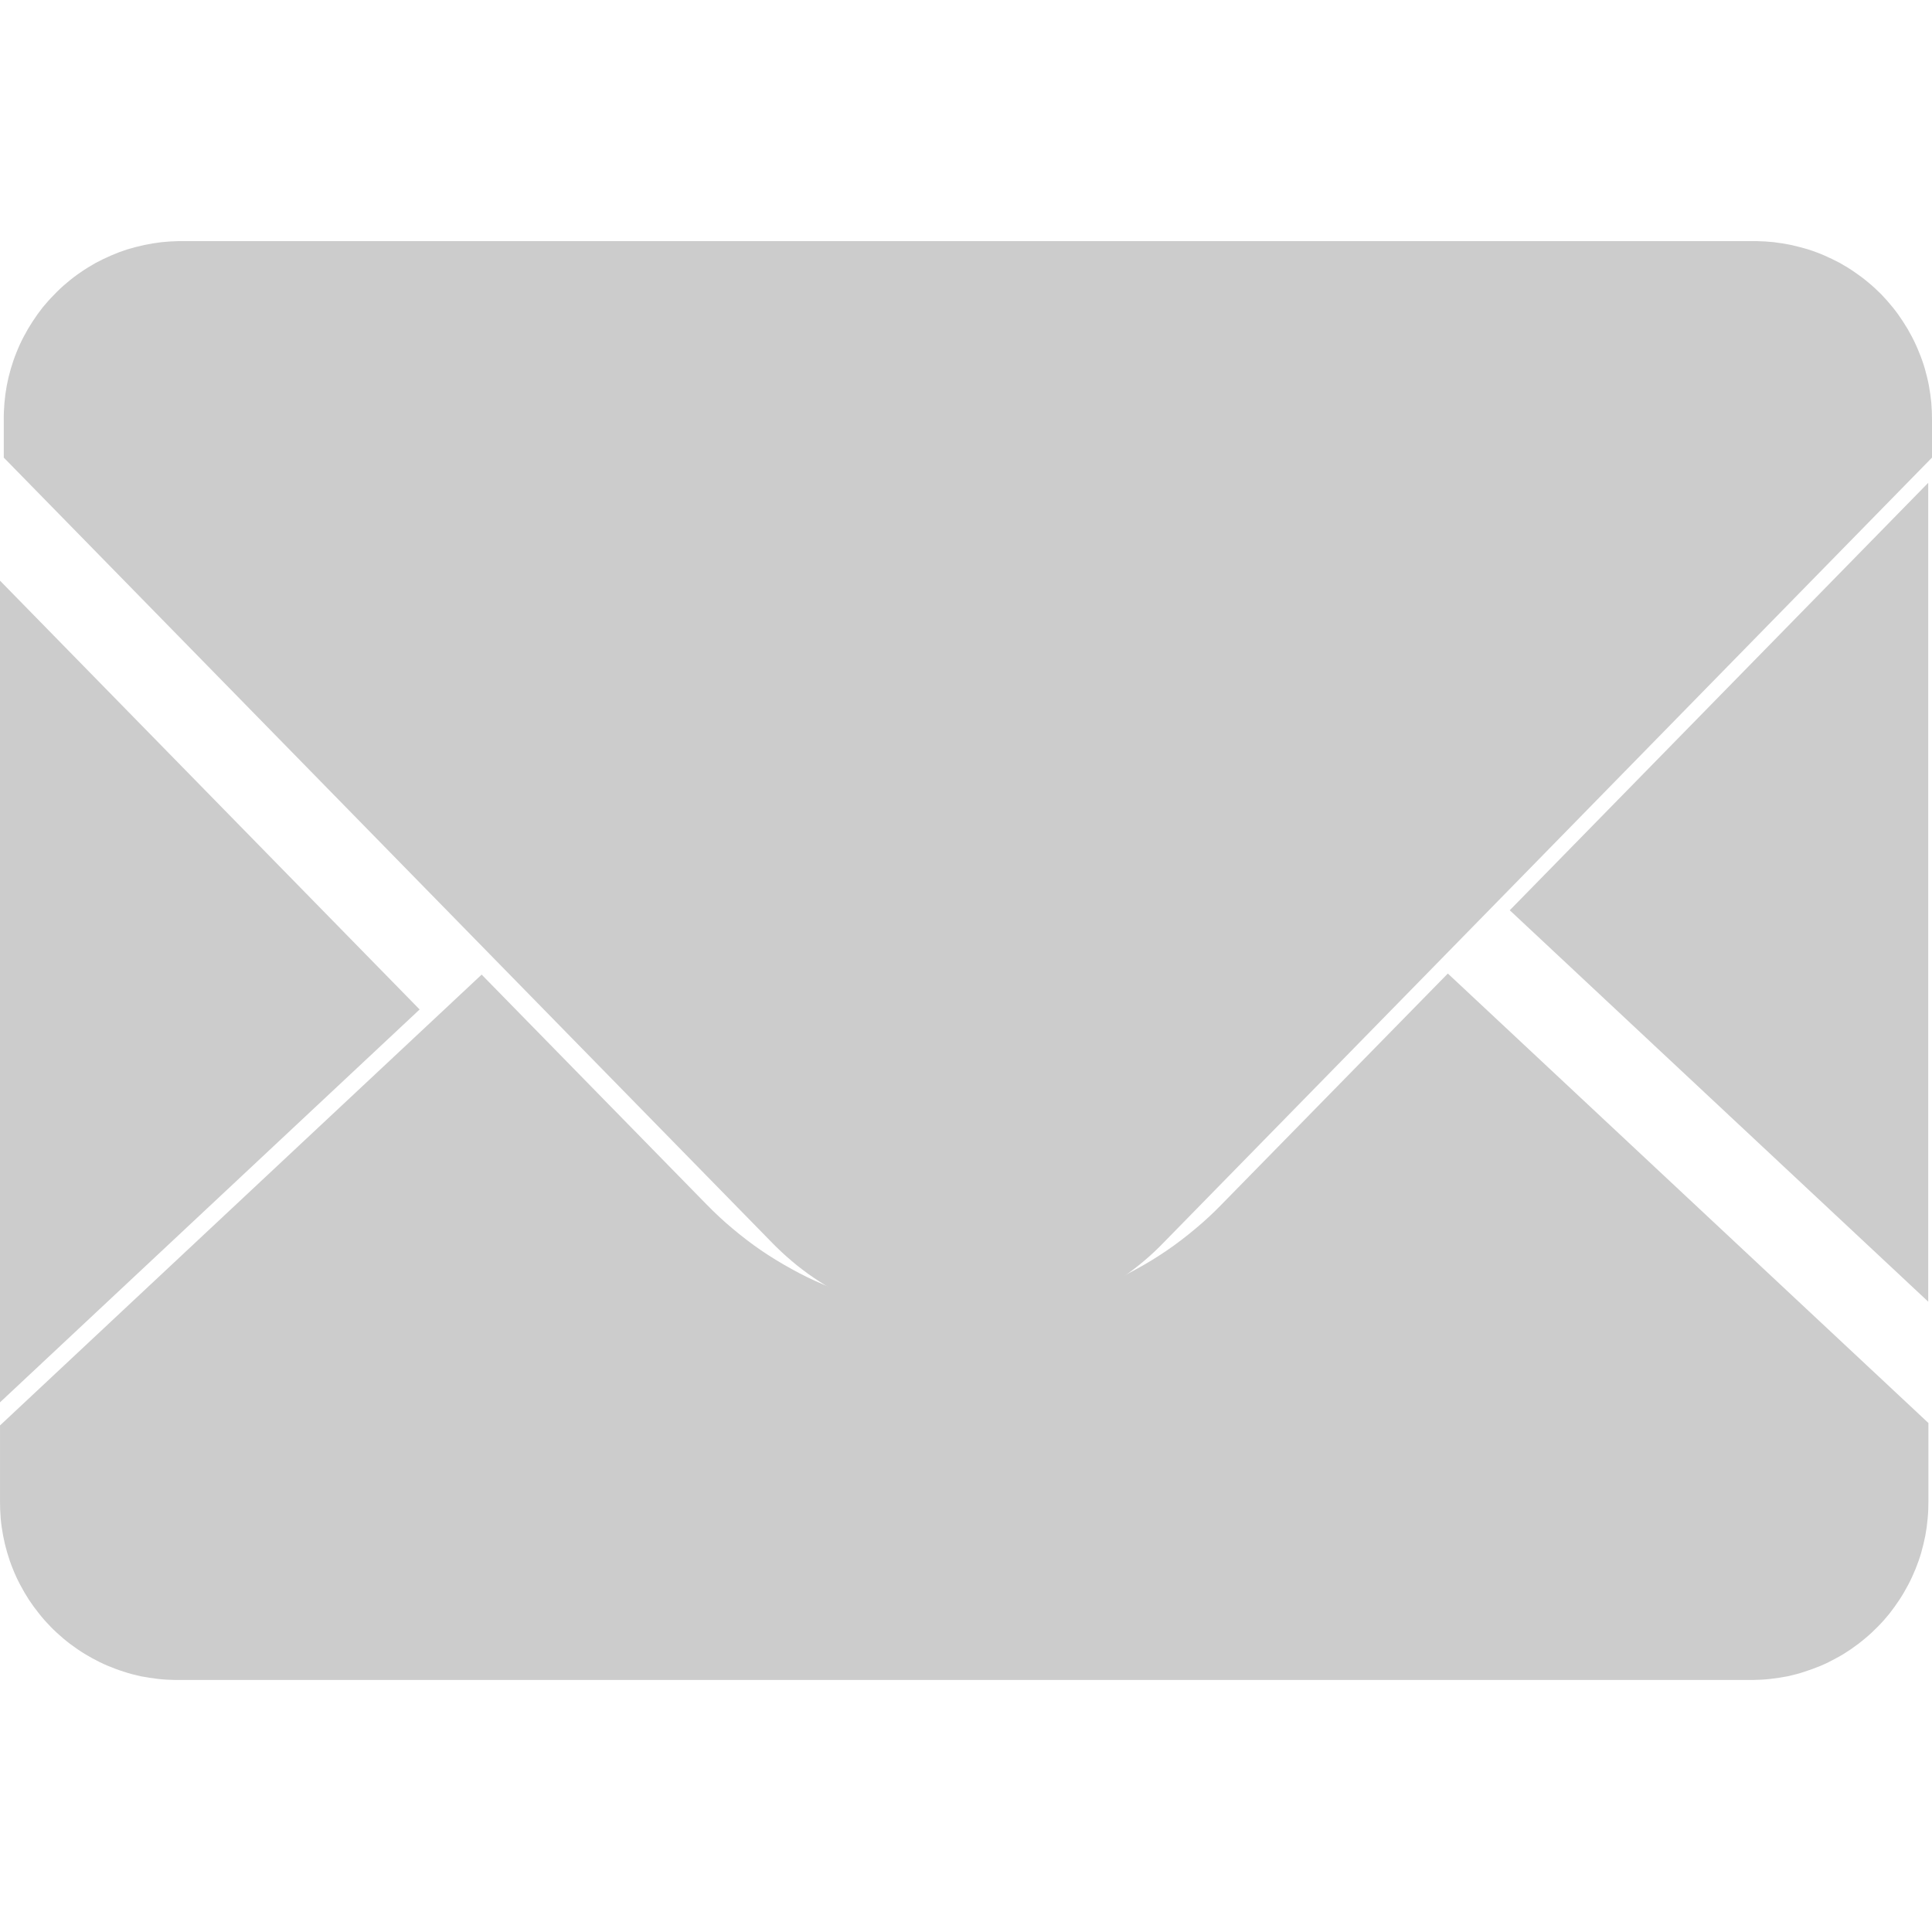
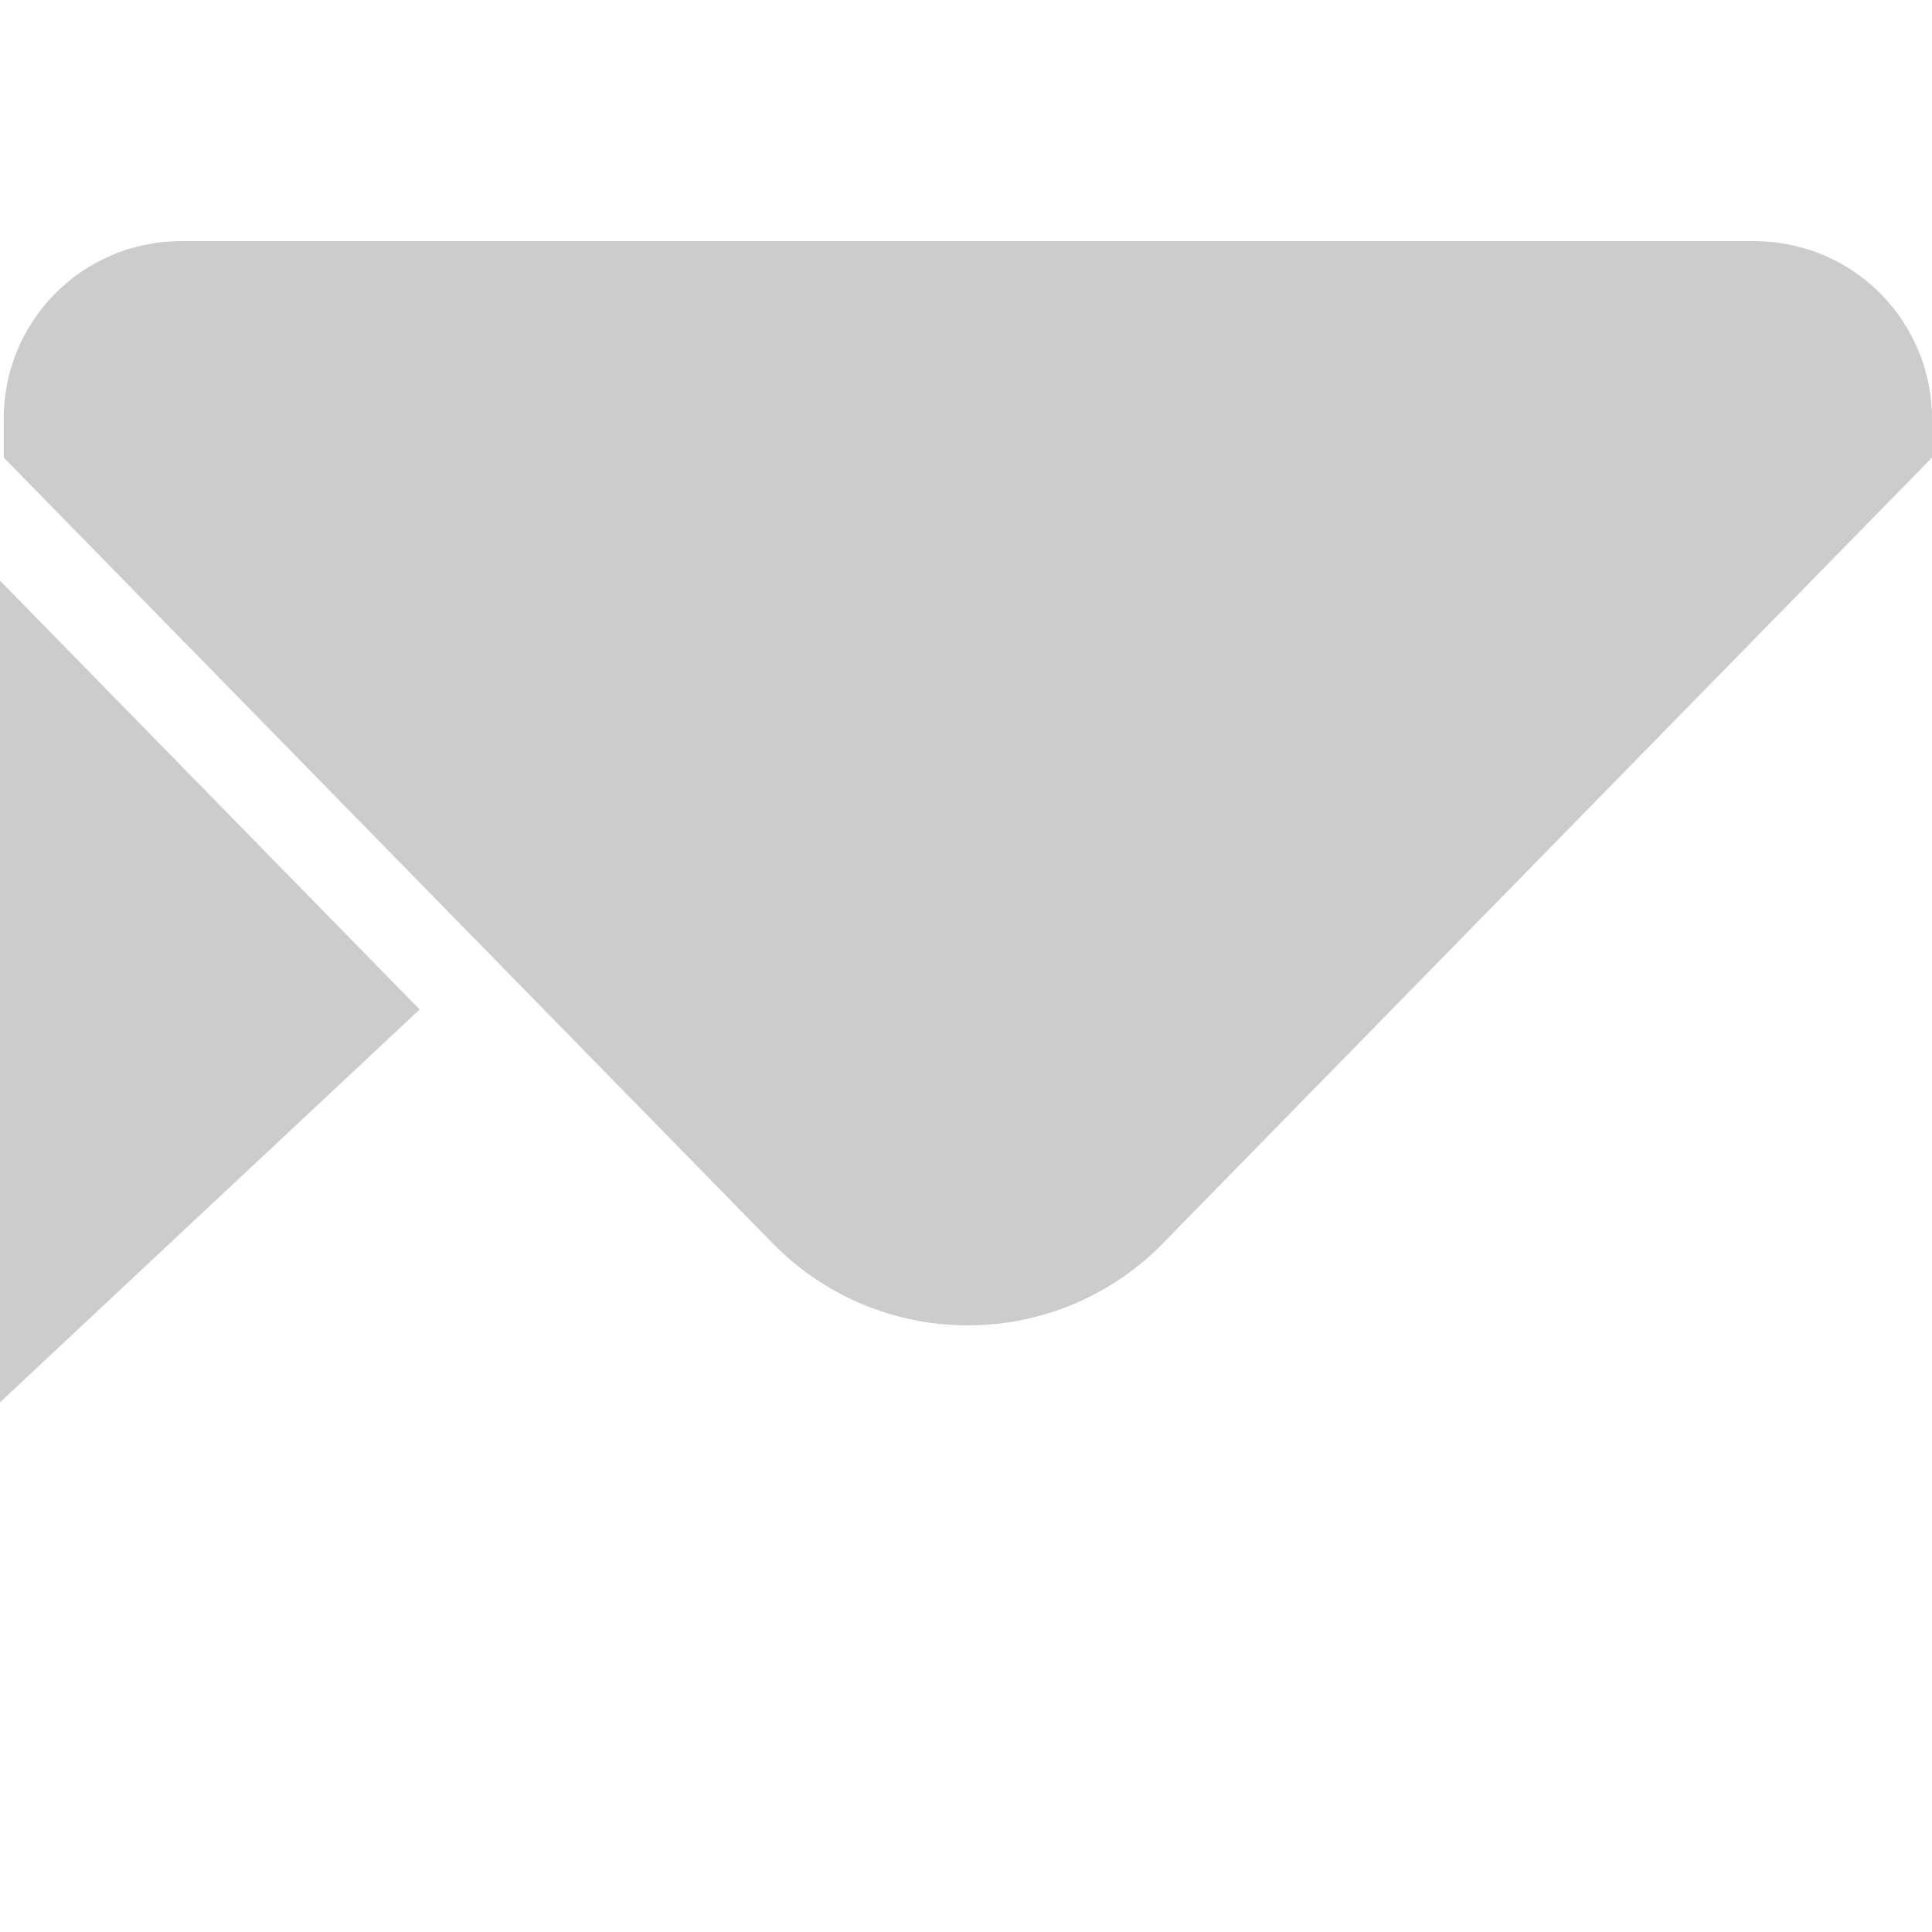
<svg xmlns="http://www.w3.org/2000/svg" width="20" height="20" viewBox="0 0 20 20" fill="none">
  <g opacity="0">
-     <rect x="0" y="0" width="20" height="20" fill="#FFFFFF">
- </rect>
-   </g>
-   <path fill="#CCCCCC" d="M19.961 13.475L19.961 4.998L15.629 9.423L19.961 13.475ZM12.65 12.464C12.564 12.553 12.473 12.638 12.378 12.717C12.283 12.797 12.184 12.873 12.082 12.943C11.979 13.013 11.874 13.078 11.765 13.137C11.656 13.198 11.544 13.252 11.43 13.3C11.315 13.348 11.199 13.391 11.08 13.428C10.961 13.464 10.841 13.495 10.72 13.519C10.598 13.544 10.475 13.562 10.352 13.575C10.228 13.588 10.104 13.594 9.98 13.594C9.856 13.594 9.732 13.588 9.608 13.575C9.485 13.562 9.362 13.544 9.241 13.519C9.119 13.495 8.999 13.464 8.88 13.428C8.761 13.391 8.645 13.348 8.53 13.3C8.416 13.252 8.304 13.198 8.195 13.137C8.087 13.078 7.981 13.013 7.878 12.943C7.776 12.873 7.677 12.797 7.582 12.717C7.487 12.638 7.397 12.553 7.31 12.464L4.986 10.089L8.58307e-05 14.756L8.58307e-05 15.537C-0 15.598 0.002 15.658 0.007 15.717C0.012 15.777 0.021 15.837 0.032 15.896C0.043 15.955 0.057 16.013 0.074 16.071C0.091 16.129 0.11 16.186 0.133 16.241C0.155 16.297 0.18 16.351 0.208 16.404C0.236 16.457 0.266 16.509 0.299 16.56C0.332 16.61 0.367 16.658 0.405 16.705C0.442 16.752 0.482 16.797 0.524 16.84C0.566 16.883 0.61 16.923 0.656 16.962C0.702 17.001 0.75 17.037 0.8 17.071C0.849 17.105 0.9 17.136 0.953 17.165C1.006 17.194 1.06 17.221 1.115 17.244C1.17 17.267 1.226 17.288 1.284 17.306C1.341 17.325 1.399 17.34 1.458 17.353C1.516 17.364 1.576 17.373 1.635 17.38C1.695 17.387 1.755 17.39 1.815 17.391L18.148 17.391C18.208 17.39 18.267 17.387 18.327 17.38C18.387 17.373 18.446 17.364 18.505 17.353C18.564 17.34 18.622 17.325 18.679 17.306C18.736 17.288 18.792 17.267 18.848 17.244C18.903 17.221 18.957 17.194 19.009 17.165C19.062 17.137 19.113 17.105 19.163 17.071C19.212 17.037 19.26 17.001 19.306 16.962C19.352 16.924 19.396 16.883 19.438 16.84C19.48 16.798 19.52 16.753 19.558 16.706C19.595 16.659 19.63 16.61 19.663 16.56C19.696 16.51 19.726 16.458 19.754 16.405C19.782 16.352 19.807 16.297 19.83 16.241C19.852 16.186 19.872 16.13 19.889 16.071C19.905 16.014 19.919 15.956 19.931 15.896C19.942 15.838 19.95 15.779 19.955 15.719C19.961 15.659 19.963 15.599 19.963 15.539L19.963 14.731L14.988 10.078L12.653 12.461">
- </path>
+     </g>
  <path fill="#CCCCCC" d="M18.184 2.496L1.851 2.496C1.791 2.497 1.731 2.501 1.672 2.507C1.612 2.514 1.553 2.524 1.494 2.536C1.435 2.549 1.377 2.564 1.32 2.581C1.263 2.599 1.207 2.62 1.152 2.644C1.096 2.668 1.043 2.694 0.99 2.722C0.937 2.752 0.886 2.783 0.837 2.817C0.787 2.851 0.739 2.887 0.694 2.926C0.647 2.964 0.604 3.005 0.562 3.049C0.52 3.091 0.48 3.136 0.442 3.182C0.405 3.229 0.37 3.278 0.337 3.329C0.304 3.379 0.274 3.43 0.246 3.484C0.218 3.537 0.193 3.591 0.171 3.647C0.148 3.703 0.129 3.76 0.112 3.817C0.095 3.875 0.081 3.933 0.07 3.992C0.059 4.051 0.051 4.11 0.046 4.17C0.041 4.23 0.038 4.29 0.039 4.35L0.039 4.737L7.99 12.862C8.056 12.93 8.125 12.994 8.197 13.055C8.269 13.116 8.344 13.173 8.422 13.226C8.5 13.279 8.58 13.329 8.663 13.374C8.746 13.419 8.83 13.461 8.917 13.497C9.004 13.534 9.093 13.566 9.183 13.594C9.273 13.622 9.364 13.645 9.457 13.664C9.549 13.683 9.643 13.697 9.736 13.706C9.83 13.715 9.924 13.72 10.019 13.72C10.113 13.72 10.207 13.715 10.301 13.706C10.395 13.697 10.488 13.683 10.581 13.664C10.673 13.645 10.764 13.622 10.854 13.594C10.945 13.566 11.033 13.534 11.12 13.497C11.207 13.461 11.292 13.419 11.375 13.374C11.457 13.329 11.538 13.279 11.616 13.226C11.694 13.173 11.768 13.116 11.841 13.055C11.913 12.994 11.982 12.93 12.047 12.862L20 4.737L20 4.35C20 4.29 19.998 4.23 19.993 4.17C19.987 4.11 19.979 4.051 19.968 3.992C19.957 3.933 19.942 3.875 19.926 3.817C19.909 3.759 19.889 3.702 19.866 3.647C19.844 3.591 19.819 3.537 19.791 3.484C19.763 3.43 19.733 3.379 19.7 3.329C19.667 3.278 19.632 3.229 19.594 3.182C19.557 3.136 19.517 3.091 19.475 3.047C19.433 3.005 19.389 2.964 19.343 2.926C19.297 2.887 19.249 2.851 19.199 2.817C19.15 2.783 19.099 2.752 19.046 2.722C18.993 2.694 18.939 2.668 18.884 2.644C18.829 2.62 18.773 2.599 18.715 2.581C18.658 2.564 18.6 2.549 18.541 2.536C18.482 2.524 18.423 2.514 18.363 2.507C18.304 2.501 18.244 2.497 18.184 2.496ZM0 6.01L0 14.517L4.344 10.45L0 6.011">
</path>
</svg>